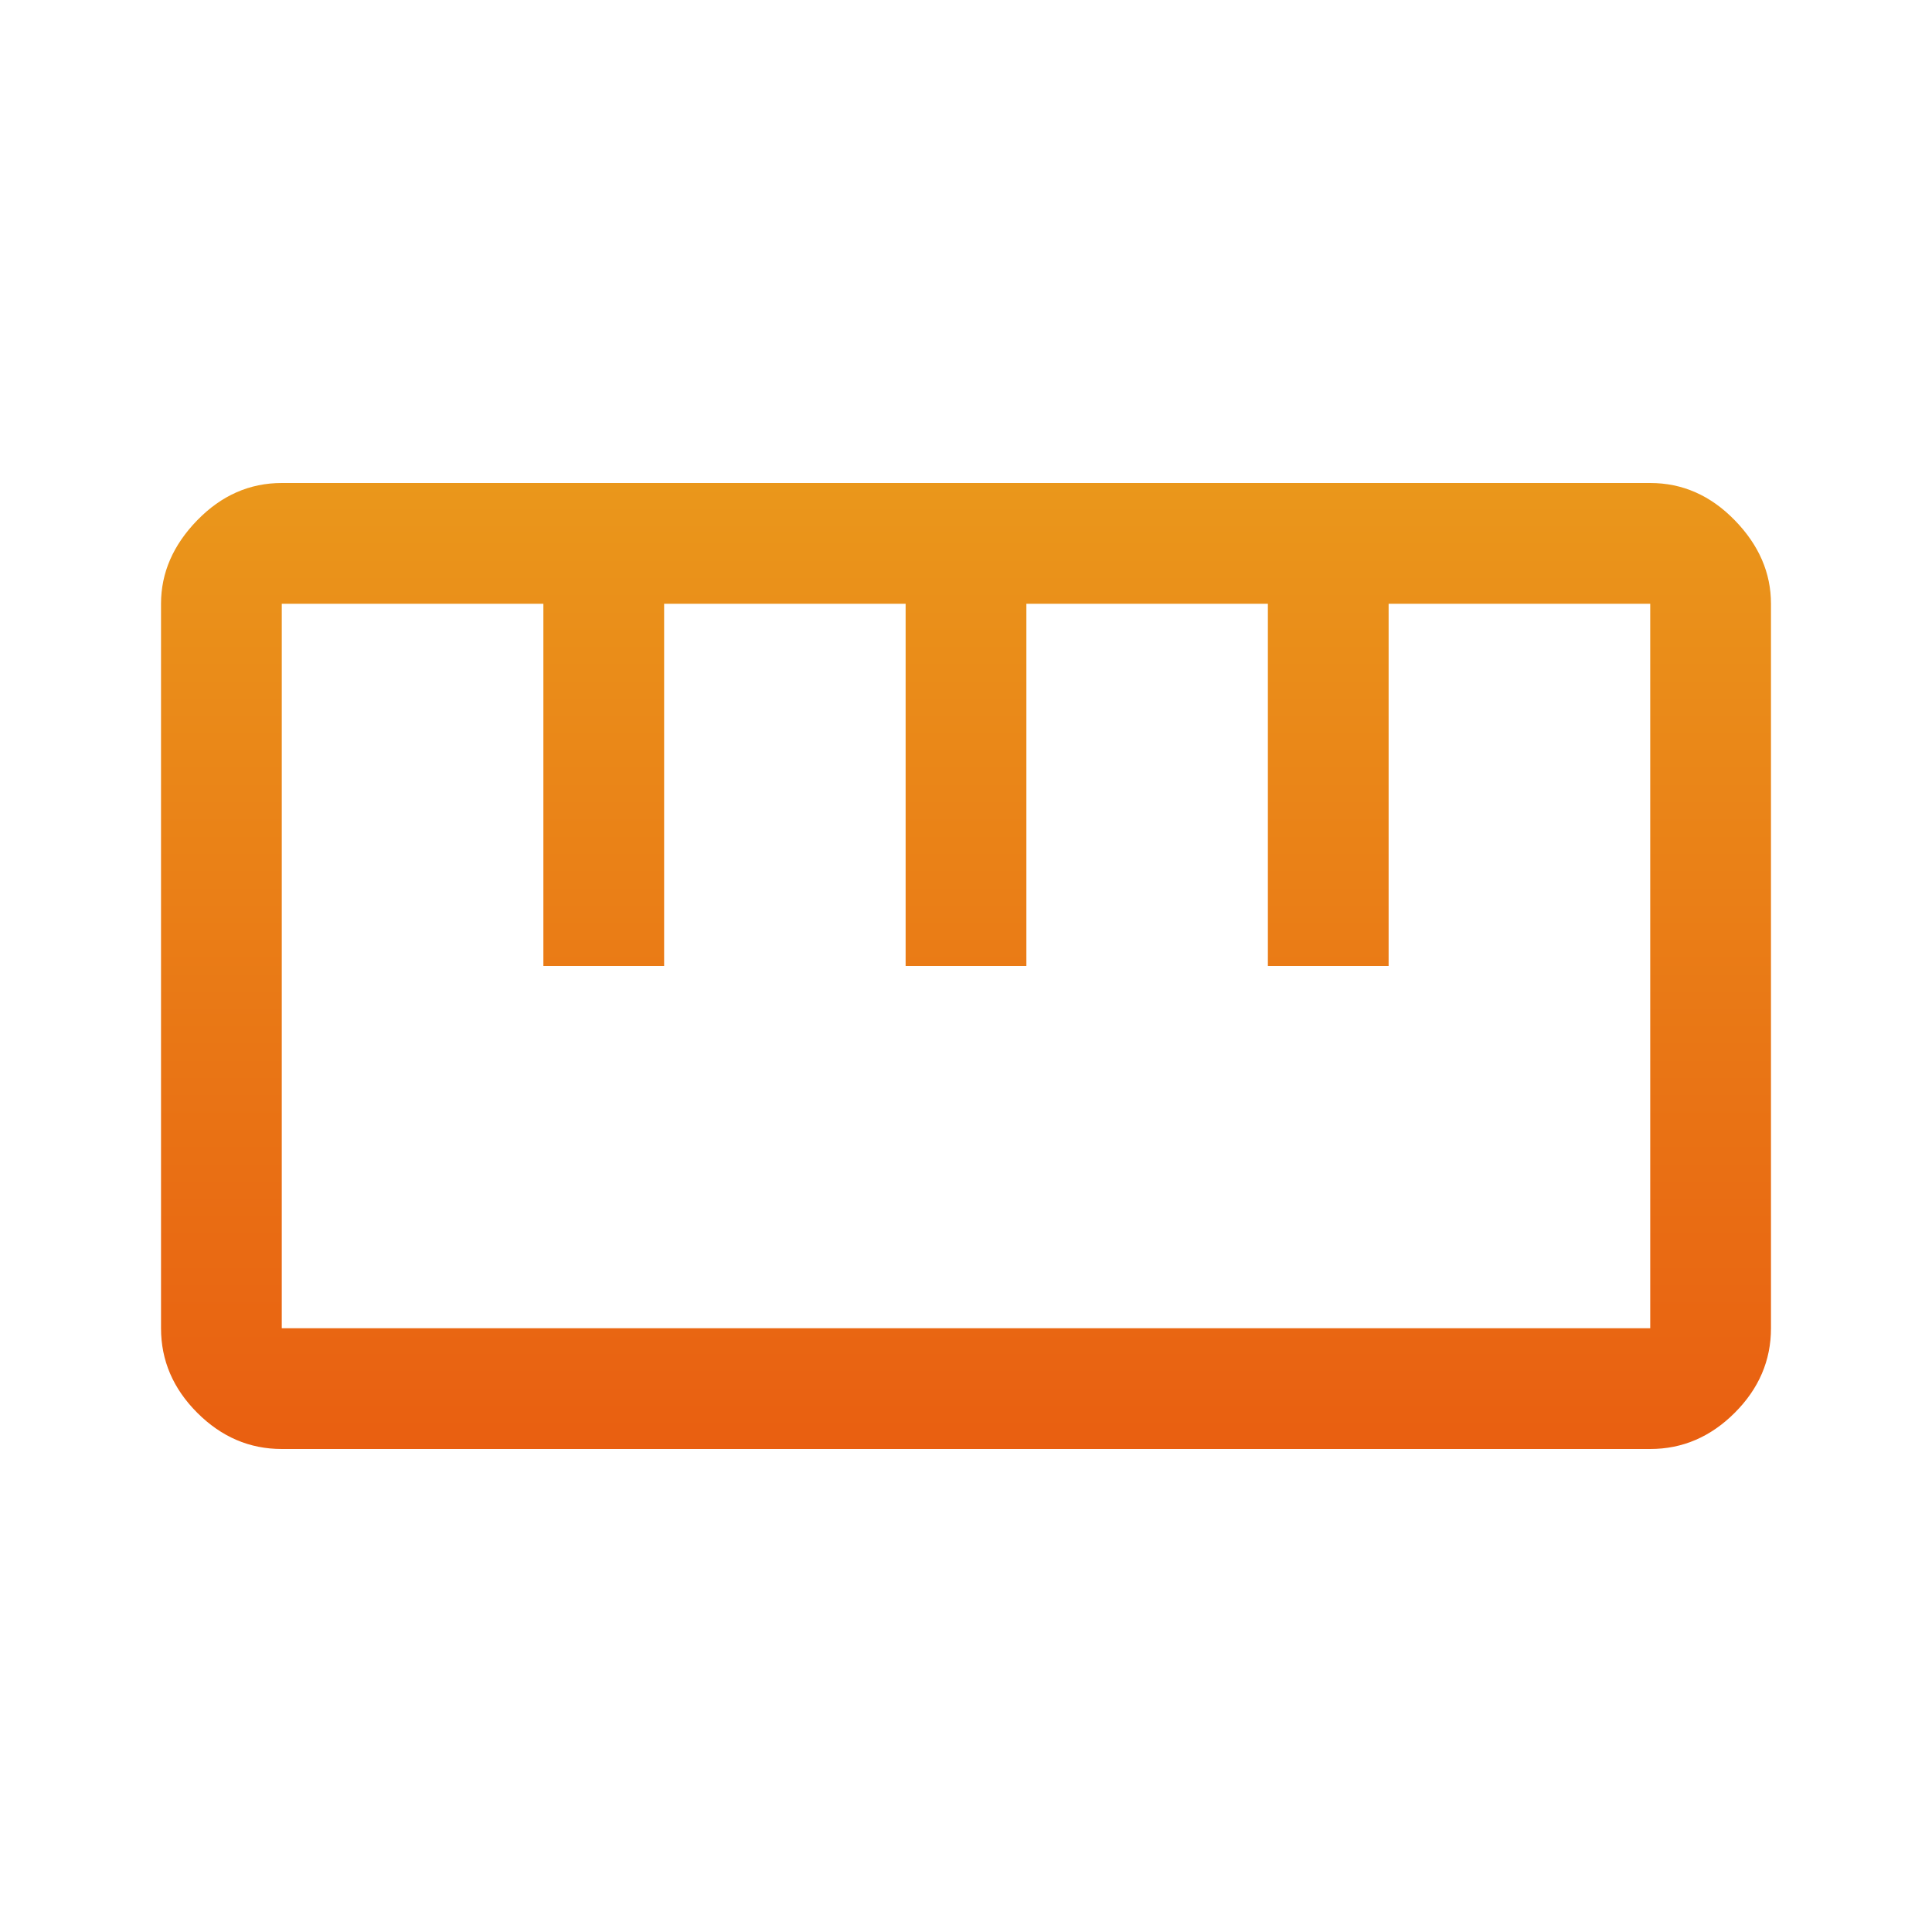
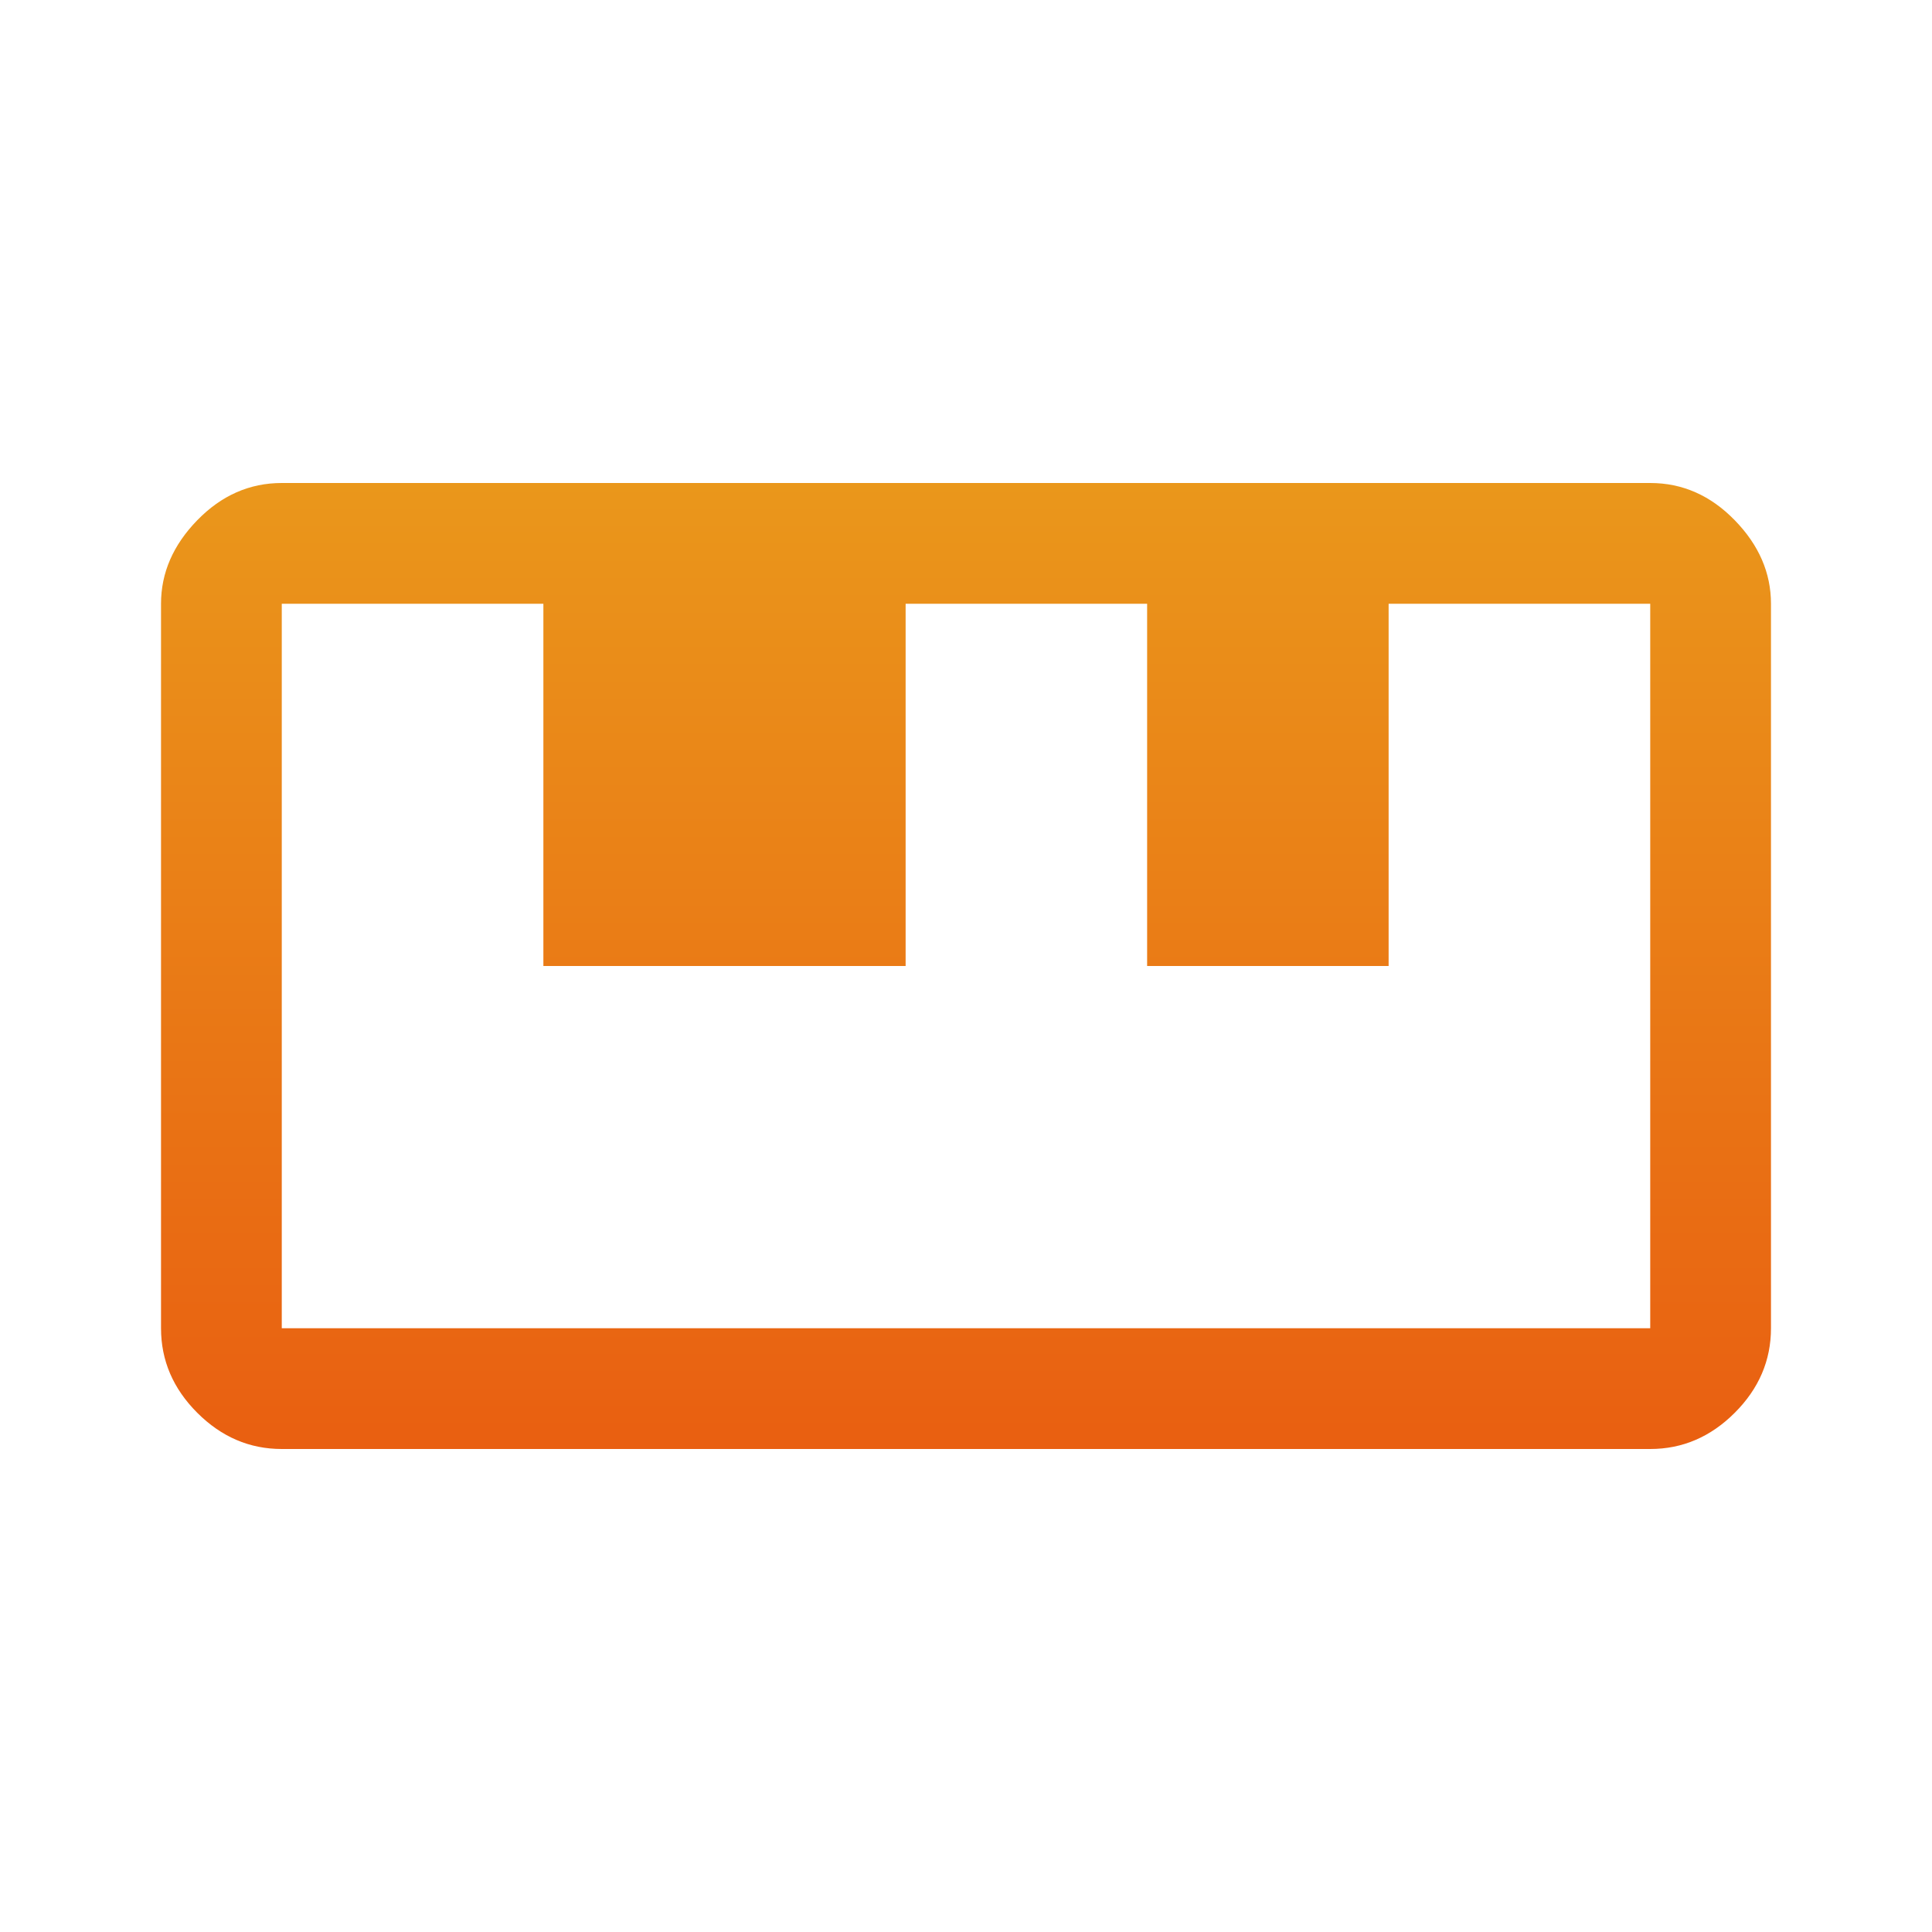
<svg xmlns="http://www.w3.org/2000/svg" width="32" height="32" fill="none">
-   <path d="M4.667 24c-.534 0-1-.2-1.4-.6-.4-.4-.6-.867-.6-1.4V10c0-.511.2-.972.6-1.383.4-.411.866-.617 1.4-.617h22.666c.534 0 1 .206 1.4.617.4.41.6.872.6 1.383v12c0 .533-.2 1-.6 1.4-.4.4-.867.6-1.4.6H4.667Zm0-2h22.666V10H23v6h-2v-6h-4v6h-2v-6h-4v6H9v-6H4.667v12Z" fill="url(#a)" />
+   <path d="M4.667 24c-.534 0-1-.2-1.4-.6-.4-.4-.6-.867-.6-1.4V10c0-.511.2-.972.6-1.383.4-.411.866-.617 1.4-.617h22.666c.534 0 1 .206 1.4.617.4.41.6.872.6 1.383v12c0 .533-.2 1-.6 1.4-.4.4-.867.6-1.4.6H4.667Zm0-2h22.666V10H23v6h-2v-6v6h-2v-6h-4v6H9v-6H4.667v12Z" fill="url(#a)" />
  <defs>
    <linearGradient id="a" x1="16" y1="8" x2="16" y2="24" gradientUnits="userSpaceOnUse">
      <stop stop-color="#EA971B" />
      <stop offset="1" stop-color="#E95F11" />
    </linearGradient>
  </defs>
</svg>